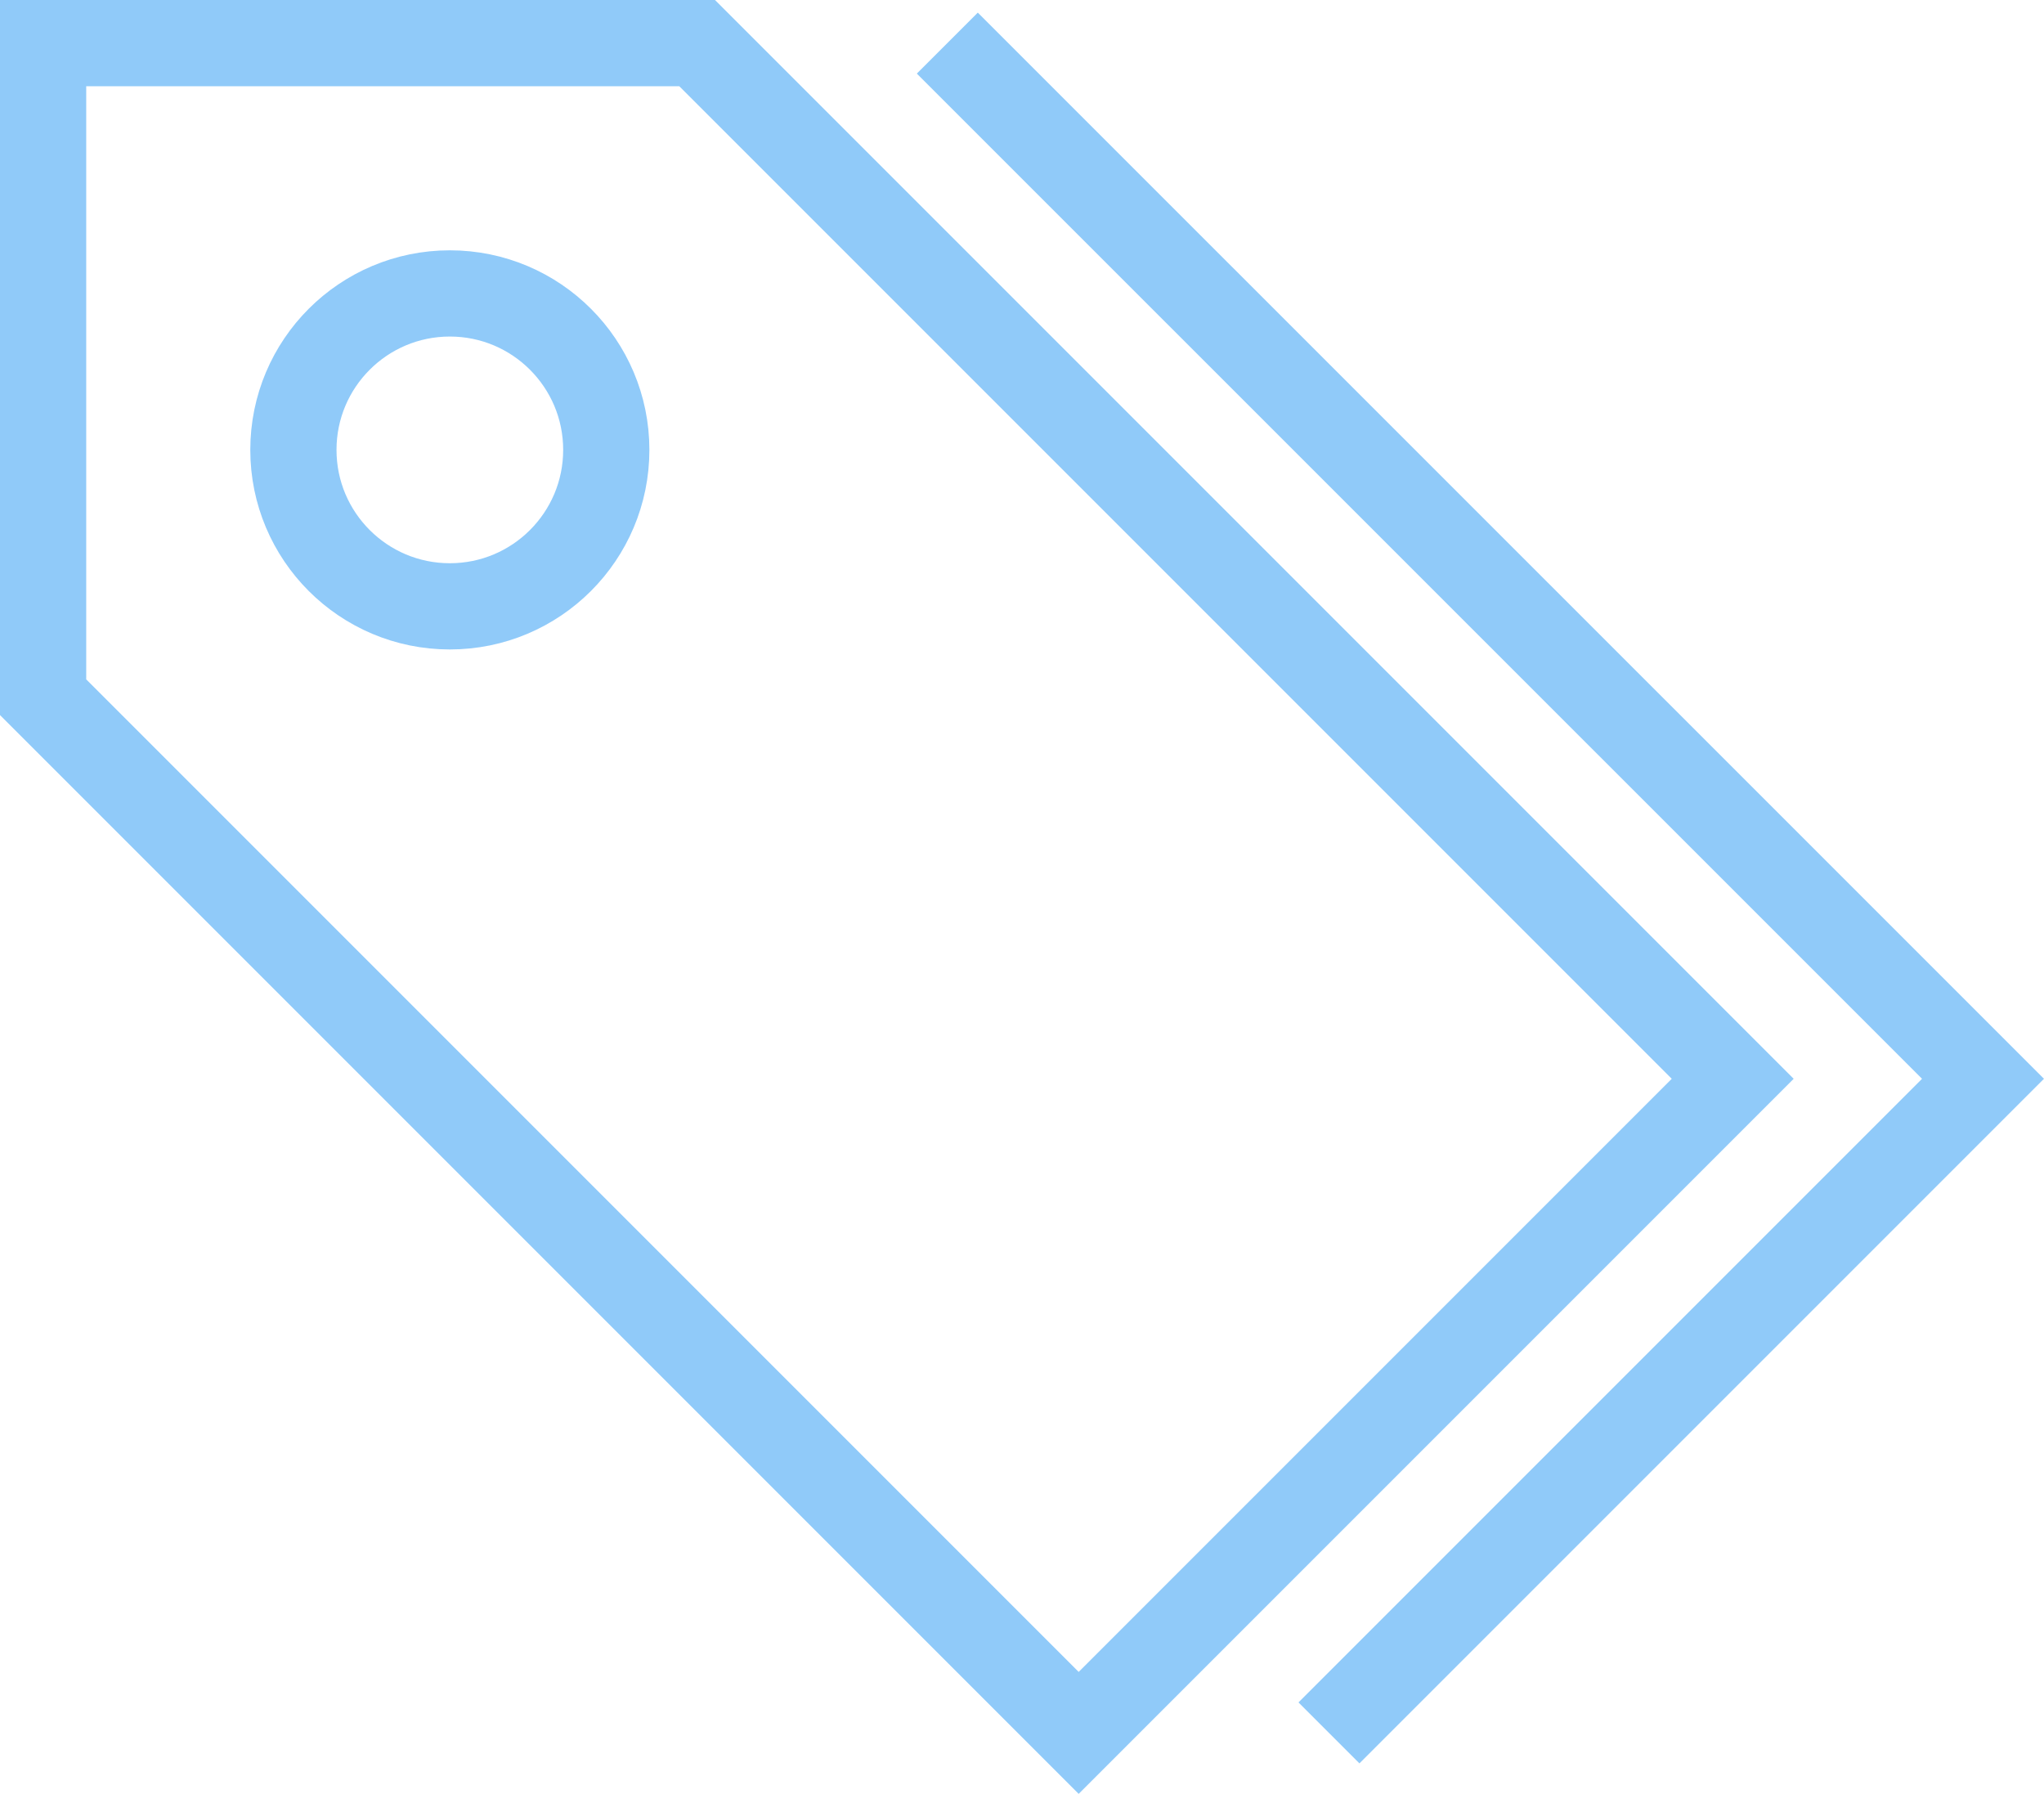
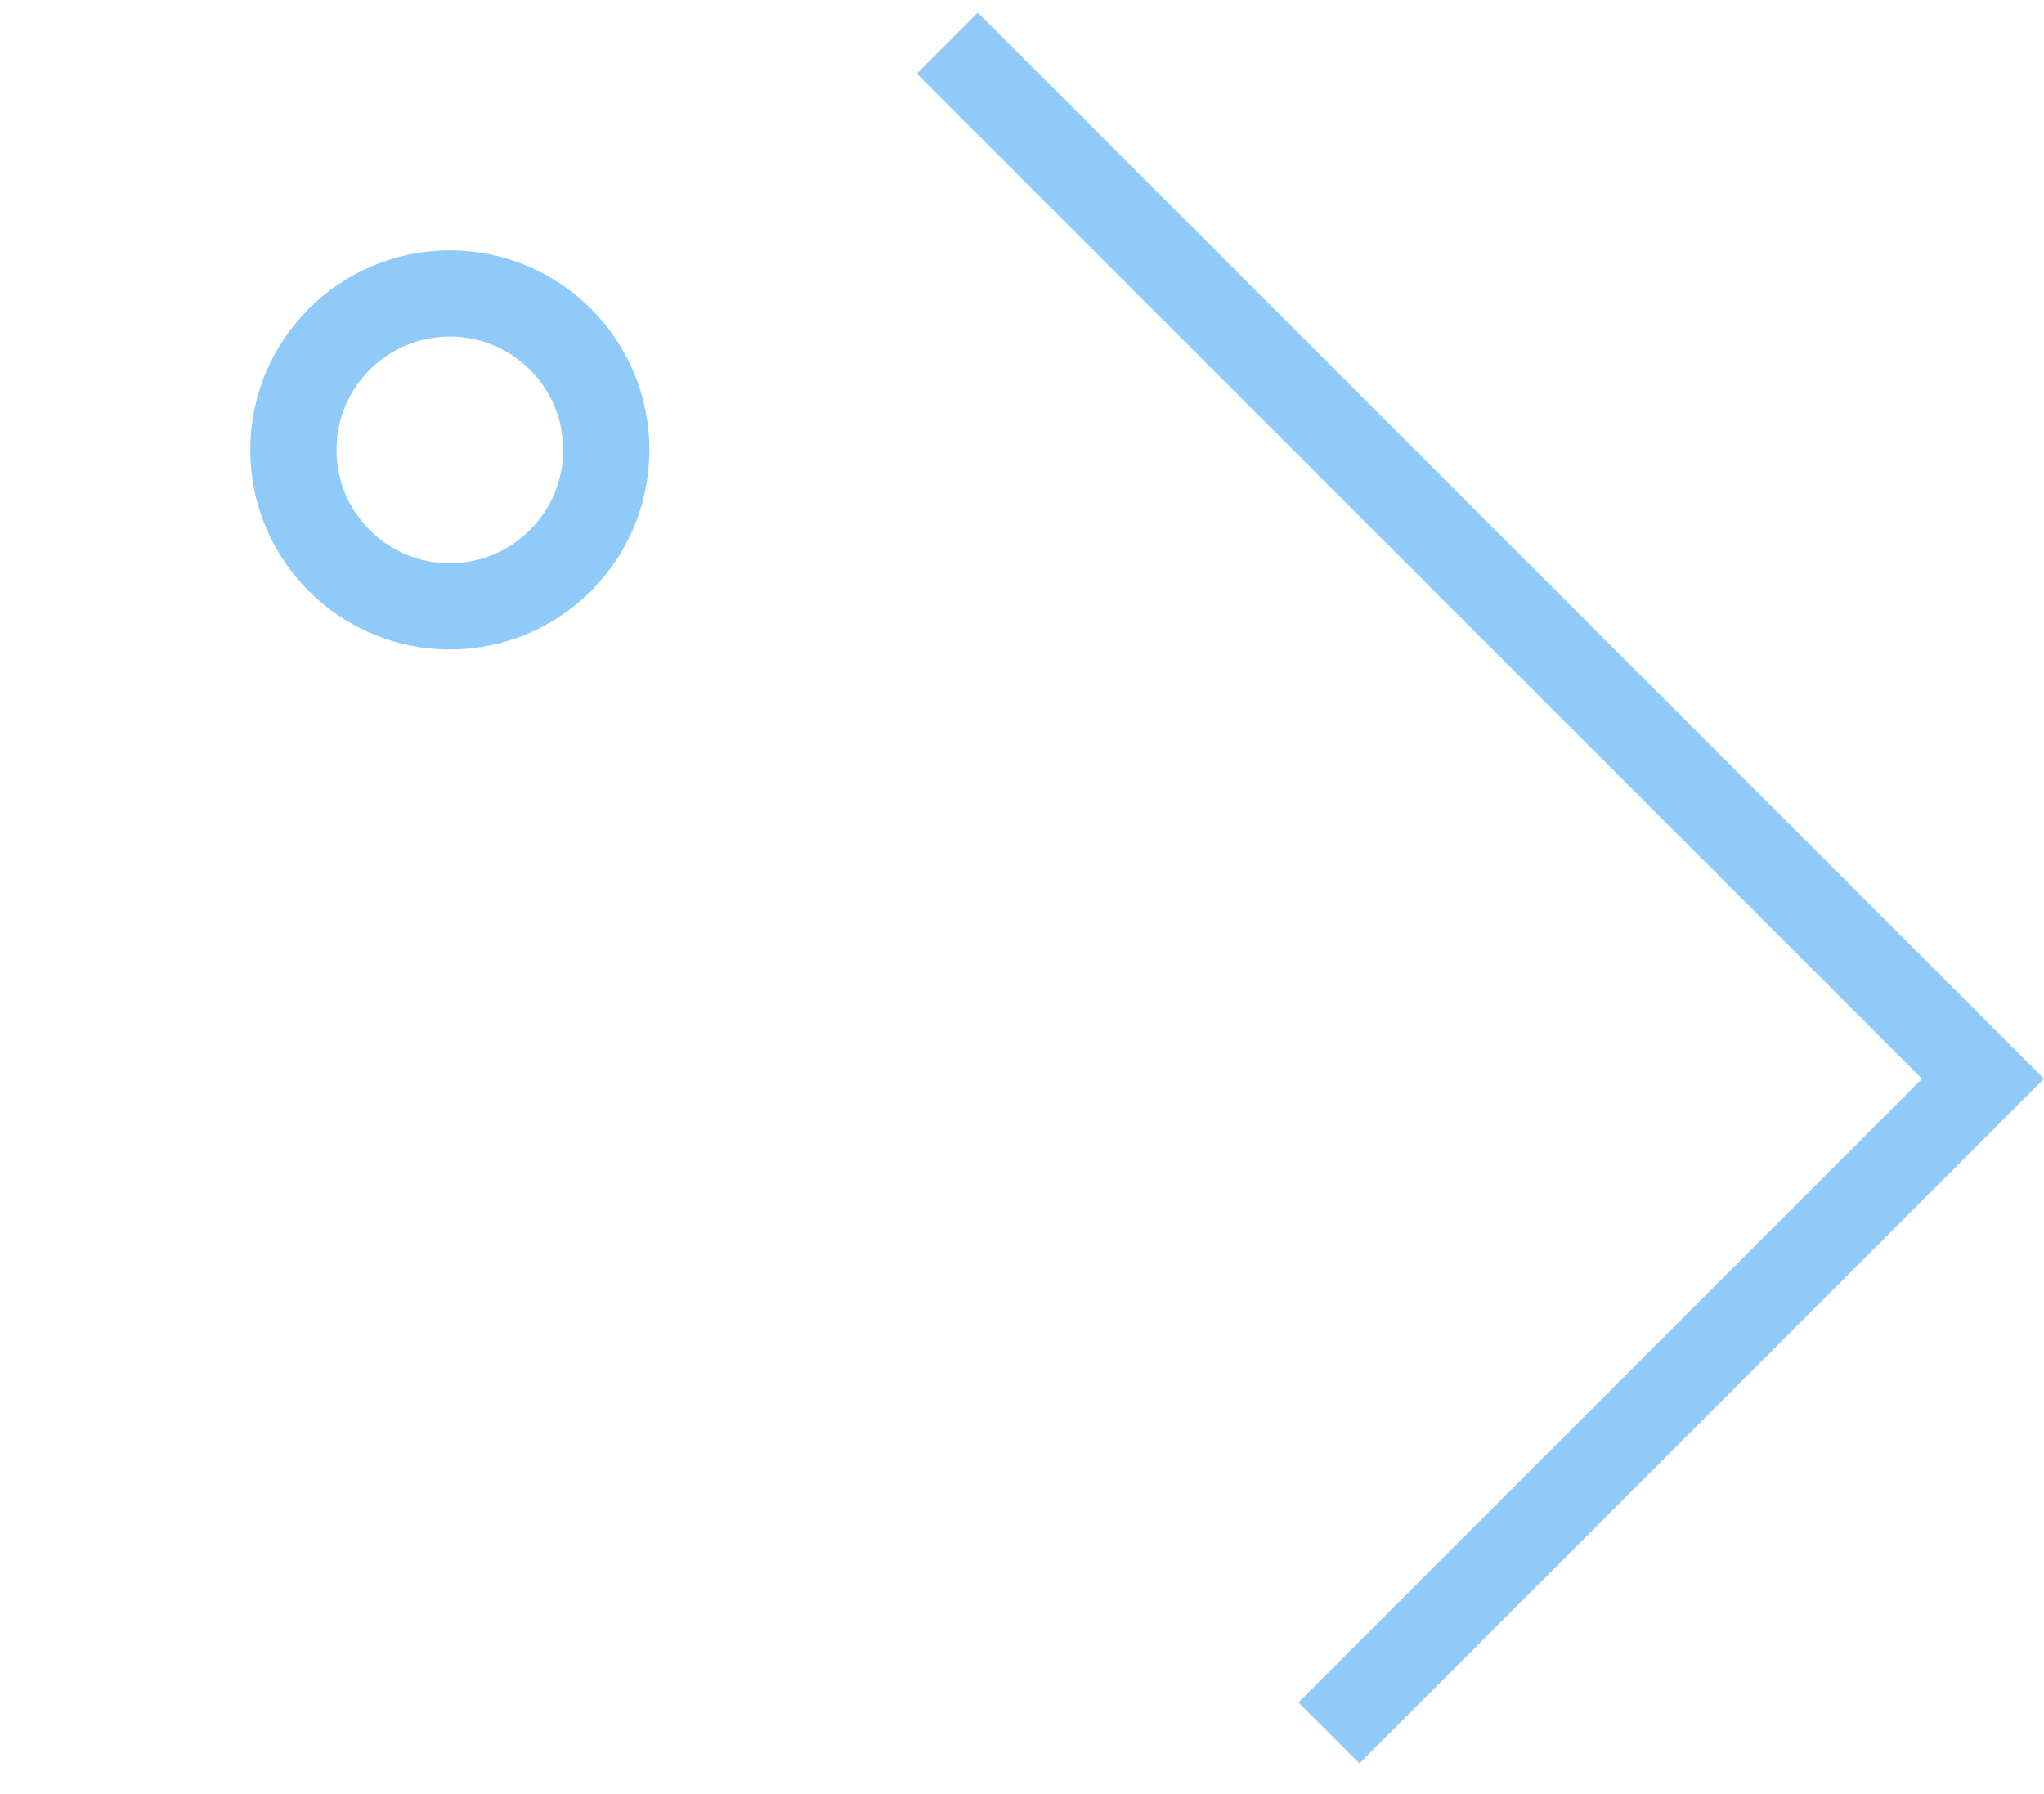
<svg xmlns="http://www.w3.org/2000/svg" viewBox="0 0 47.415 41.608">
  <defs>
    <style>
      .cls-1 {
        fill: none;
        stroke: #90caf9;
        stroke-miterlimit: 10;
        stroke-width: 2px;
      }
    </style>
  </defs>
  <g id="Icon_1" transform="translate(0 -4)">
-     <path id="Path_828" data-name="Path 828" class="cls-1" d="M16.172,5,40.194,29.022,25.022,44.194,1,20.172V5Z" />
    <path id="Path_829" data-name="Path 829" class="cls-1" d="M29.9,5,53.925,29.022,38.753,44.194" transform="translate(-7.925)" />
    <circle id="Ellipse_149" data-name="Ellipse 149" class="cls-1" cx="3.629" cy="3.629" r="3.629" transform="translate(6.806 10.806)" />
  </g>
</svg>